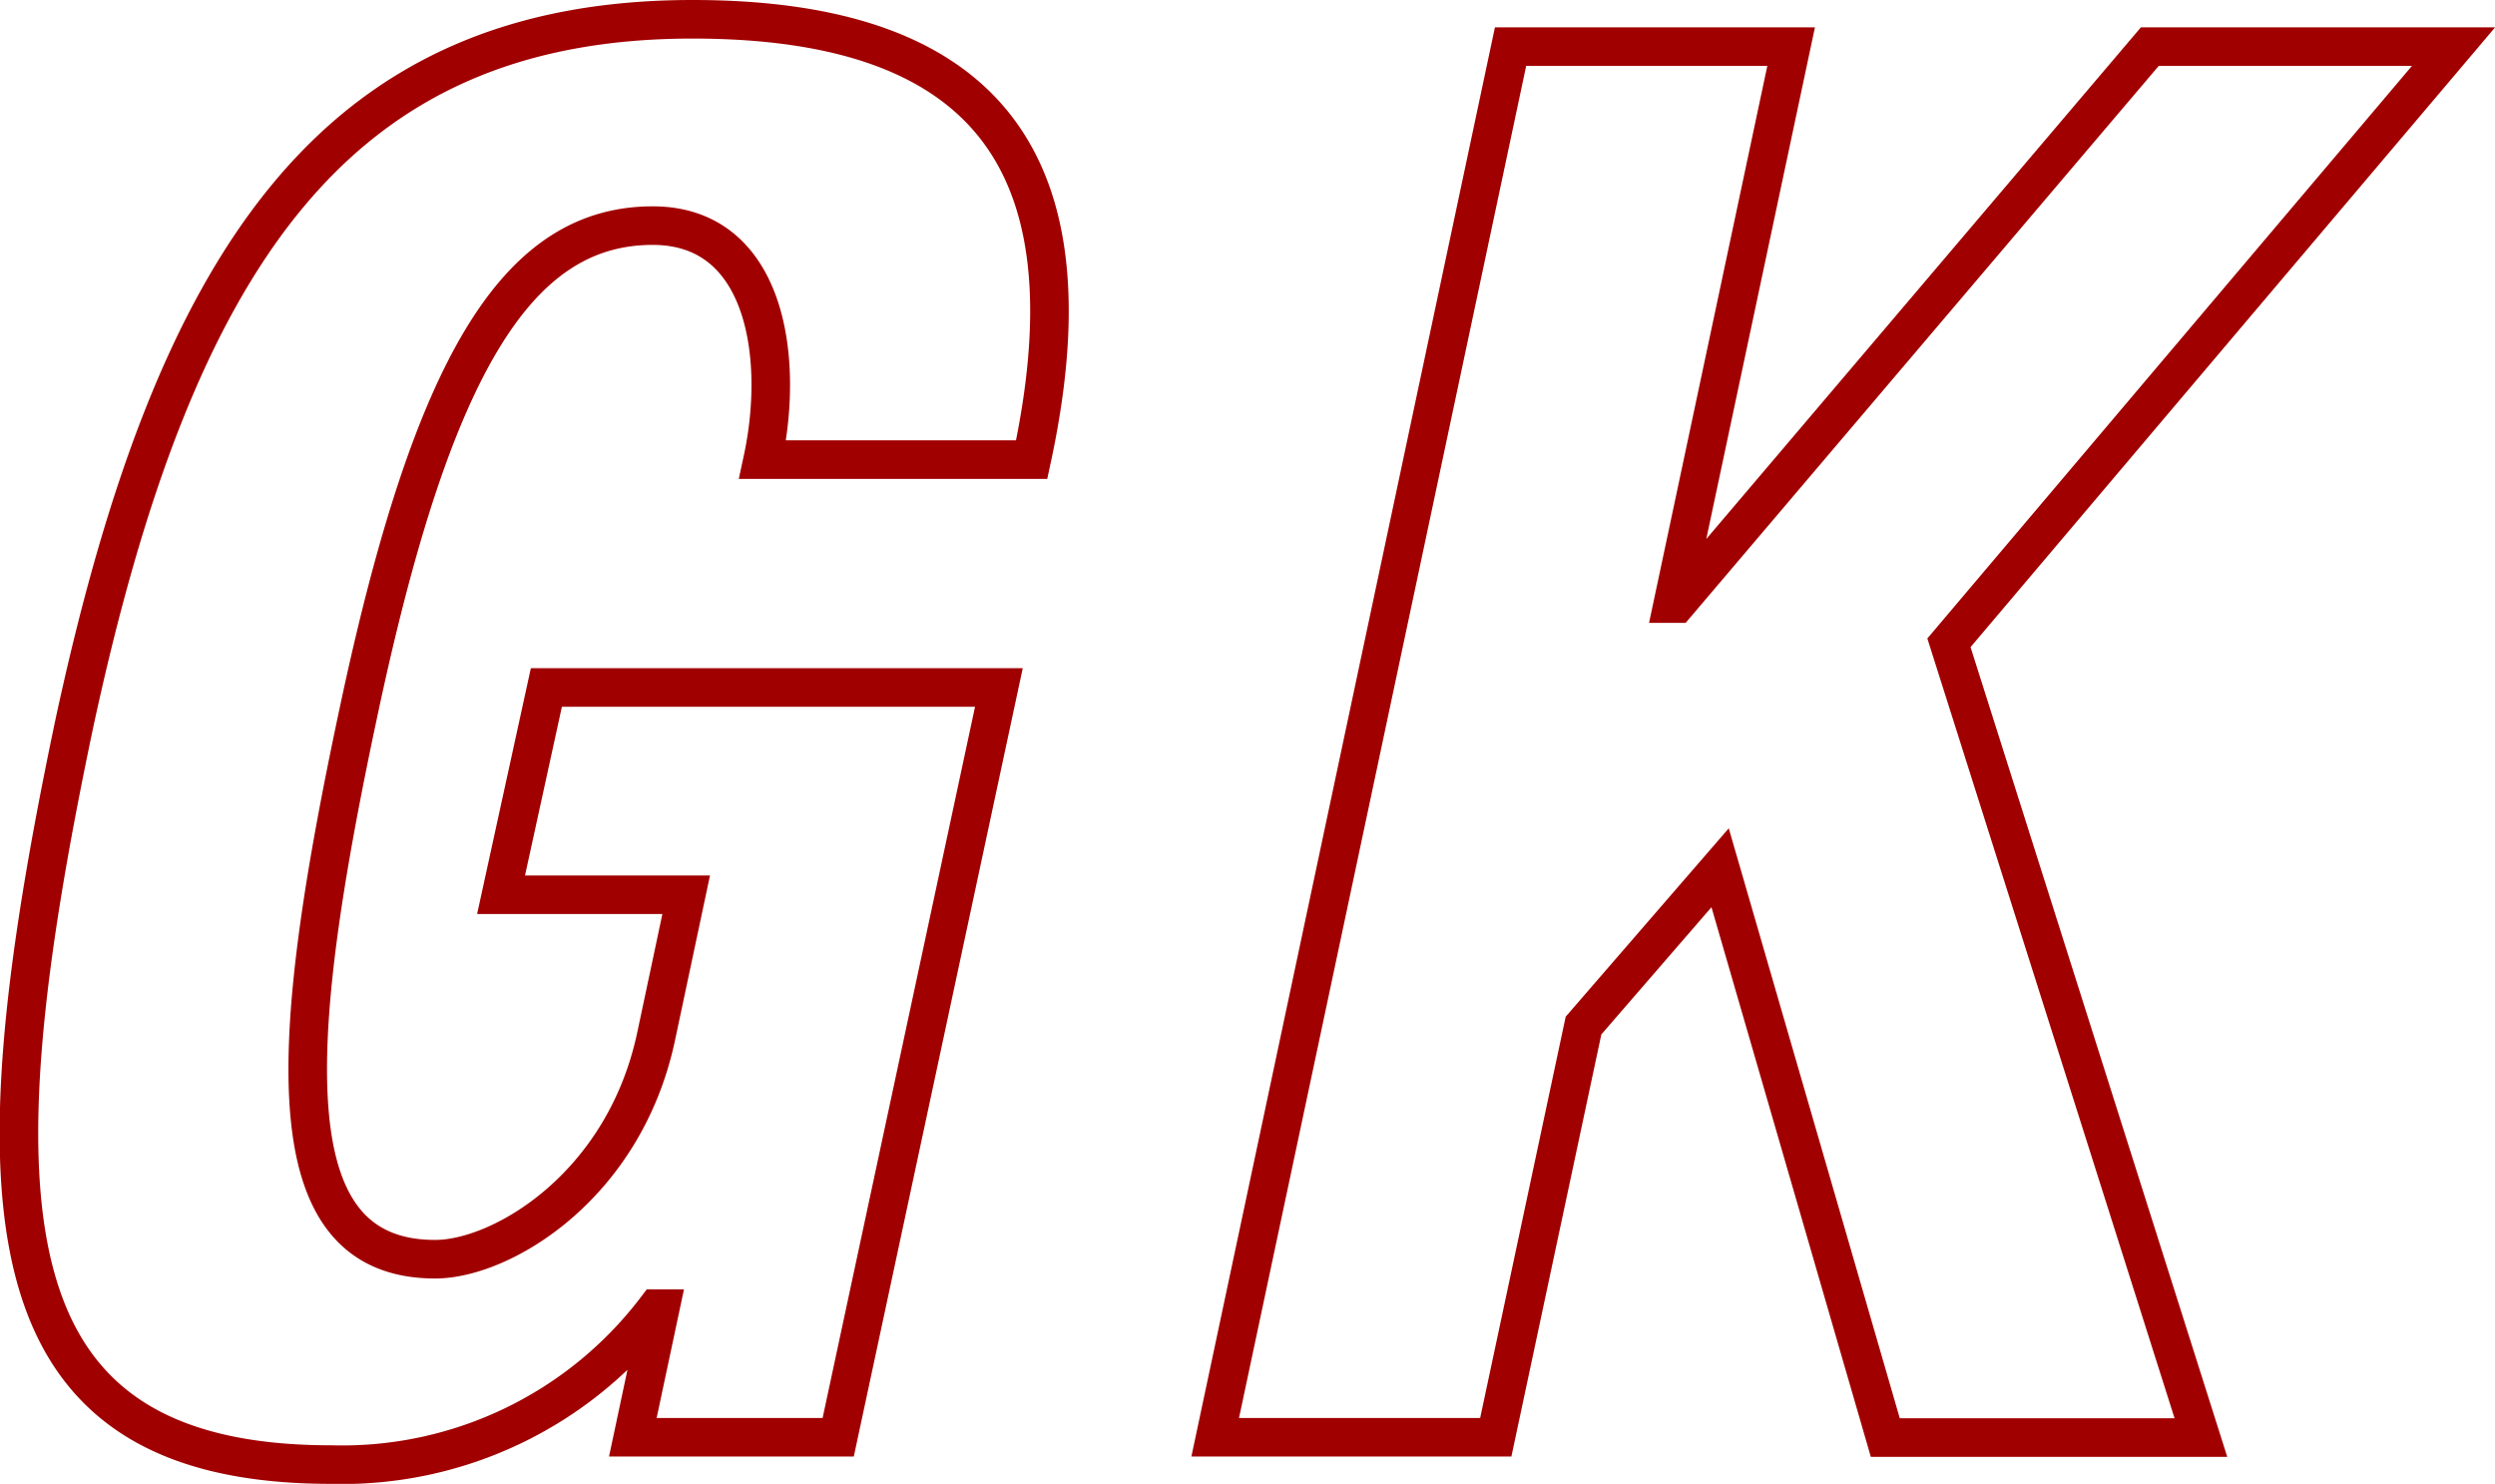
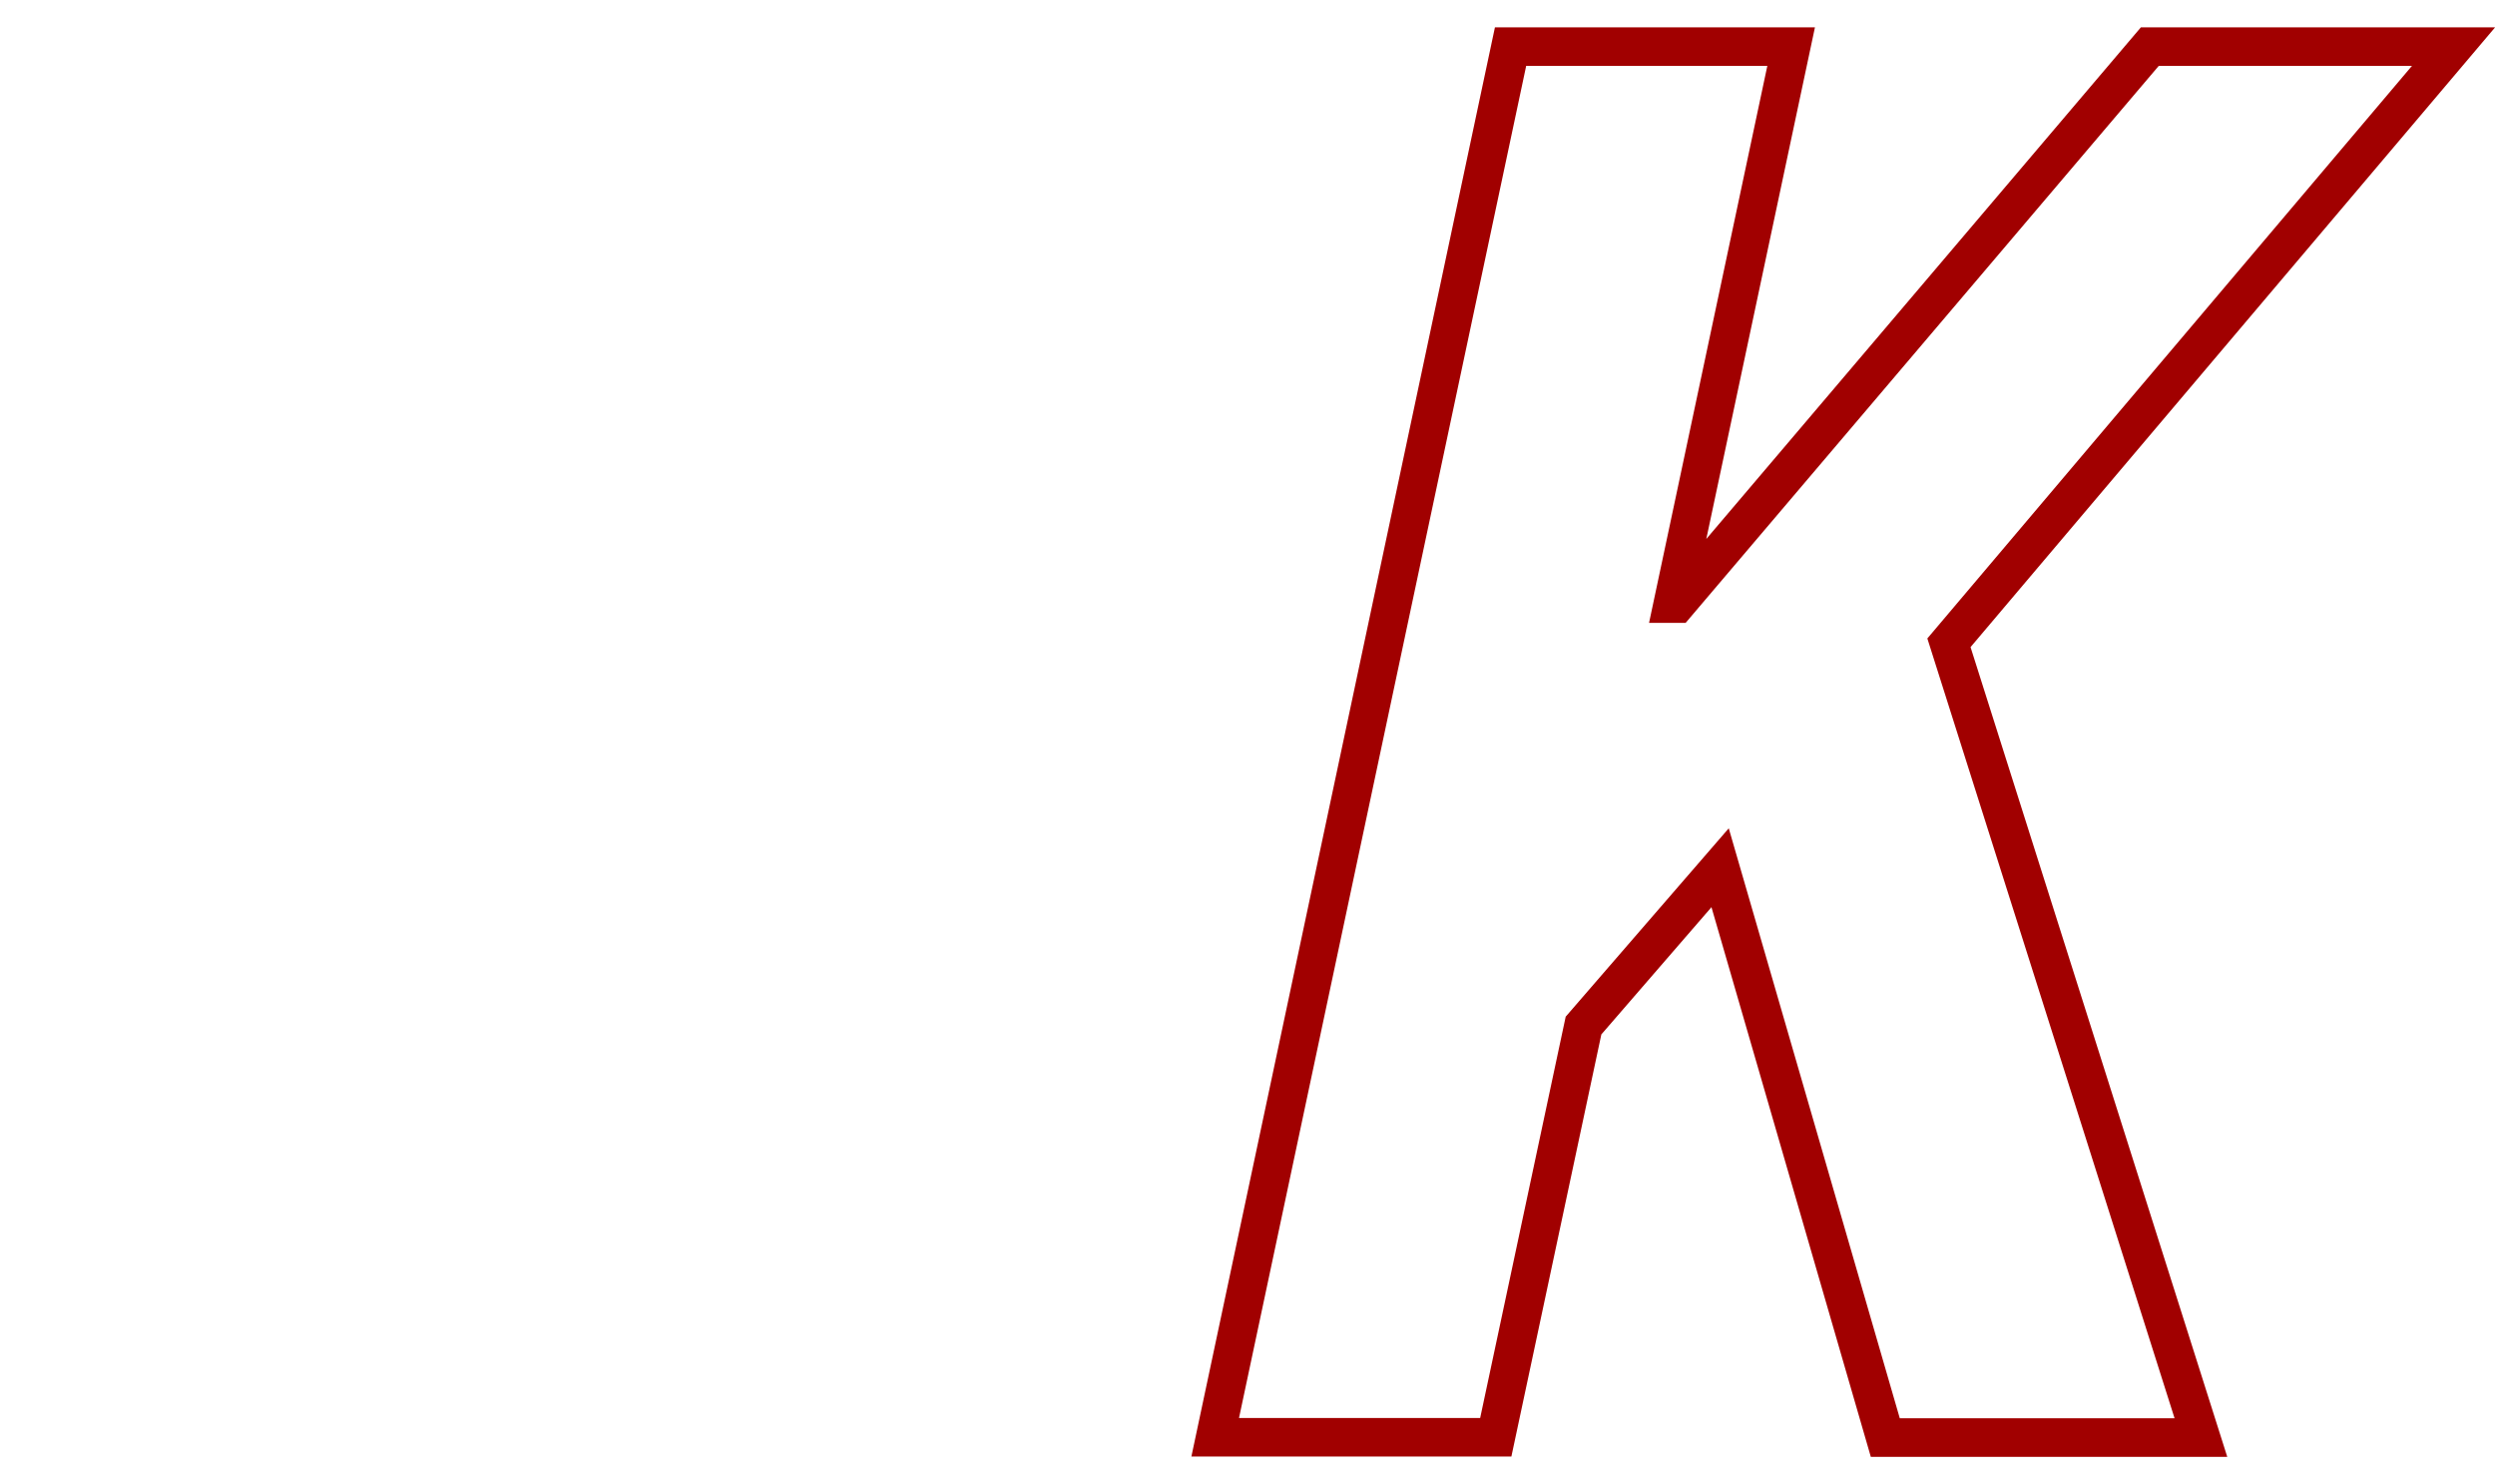
<svg xmlns="http://www.w3.org/2000/svg" width="77.63" height="46.17" viewBox="0 0 77.63 46.17">
  <defs>
    <style>.cls-1{fill:none;stroke:#a10000;stroke-miterlimit:10;stroke-width:1.2px;}</style>
  </defs>
  <g id="レイヤー_2" data-name="レイヤー 2">
    <g id="背景">
      <g id="txt-player-gk-red">
-         <path class="cls-1" d="M23.73,14.3c.69-3.21.09-7.28-3.42-7.28-4.24,0-6.87,4.37-9.16,15.16-2.22,10.42-2.64,17,2.39,17,2.06,0,5.87-2.25,6.87-6.91l.94-4.43H15.59L17,21.39H31.08l-5,23.33H19.69l.85-4h-.12A12.27,12.27,0,0,1,10.3,45.57c-10.73,0-11.15-8-8-23C5.42,8.05,10.4.6,21.55.6,31.13.6,34,5.51,32.1,14.3Z" />
        <path class="cls-1" d="M55.73,1.45,52.05,18.78h.12L66.89,1.45h9.45L60.64,20l7.84,24.73H58.66L53.52,27l-4.25,4.91L46.54,44.72H37.81L47,1.45Z" />
      </g>
    </g>
  </g>
</svg>